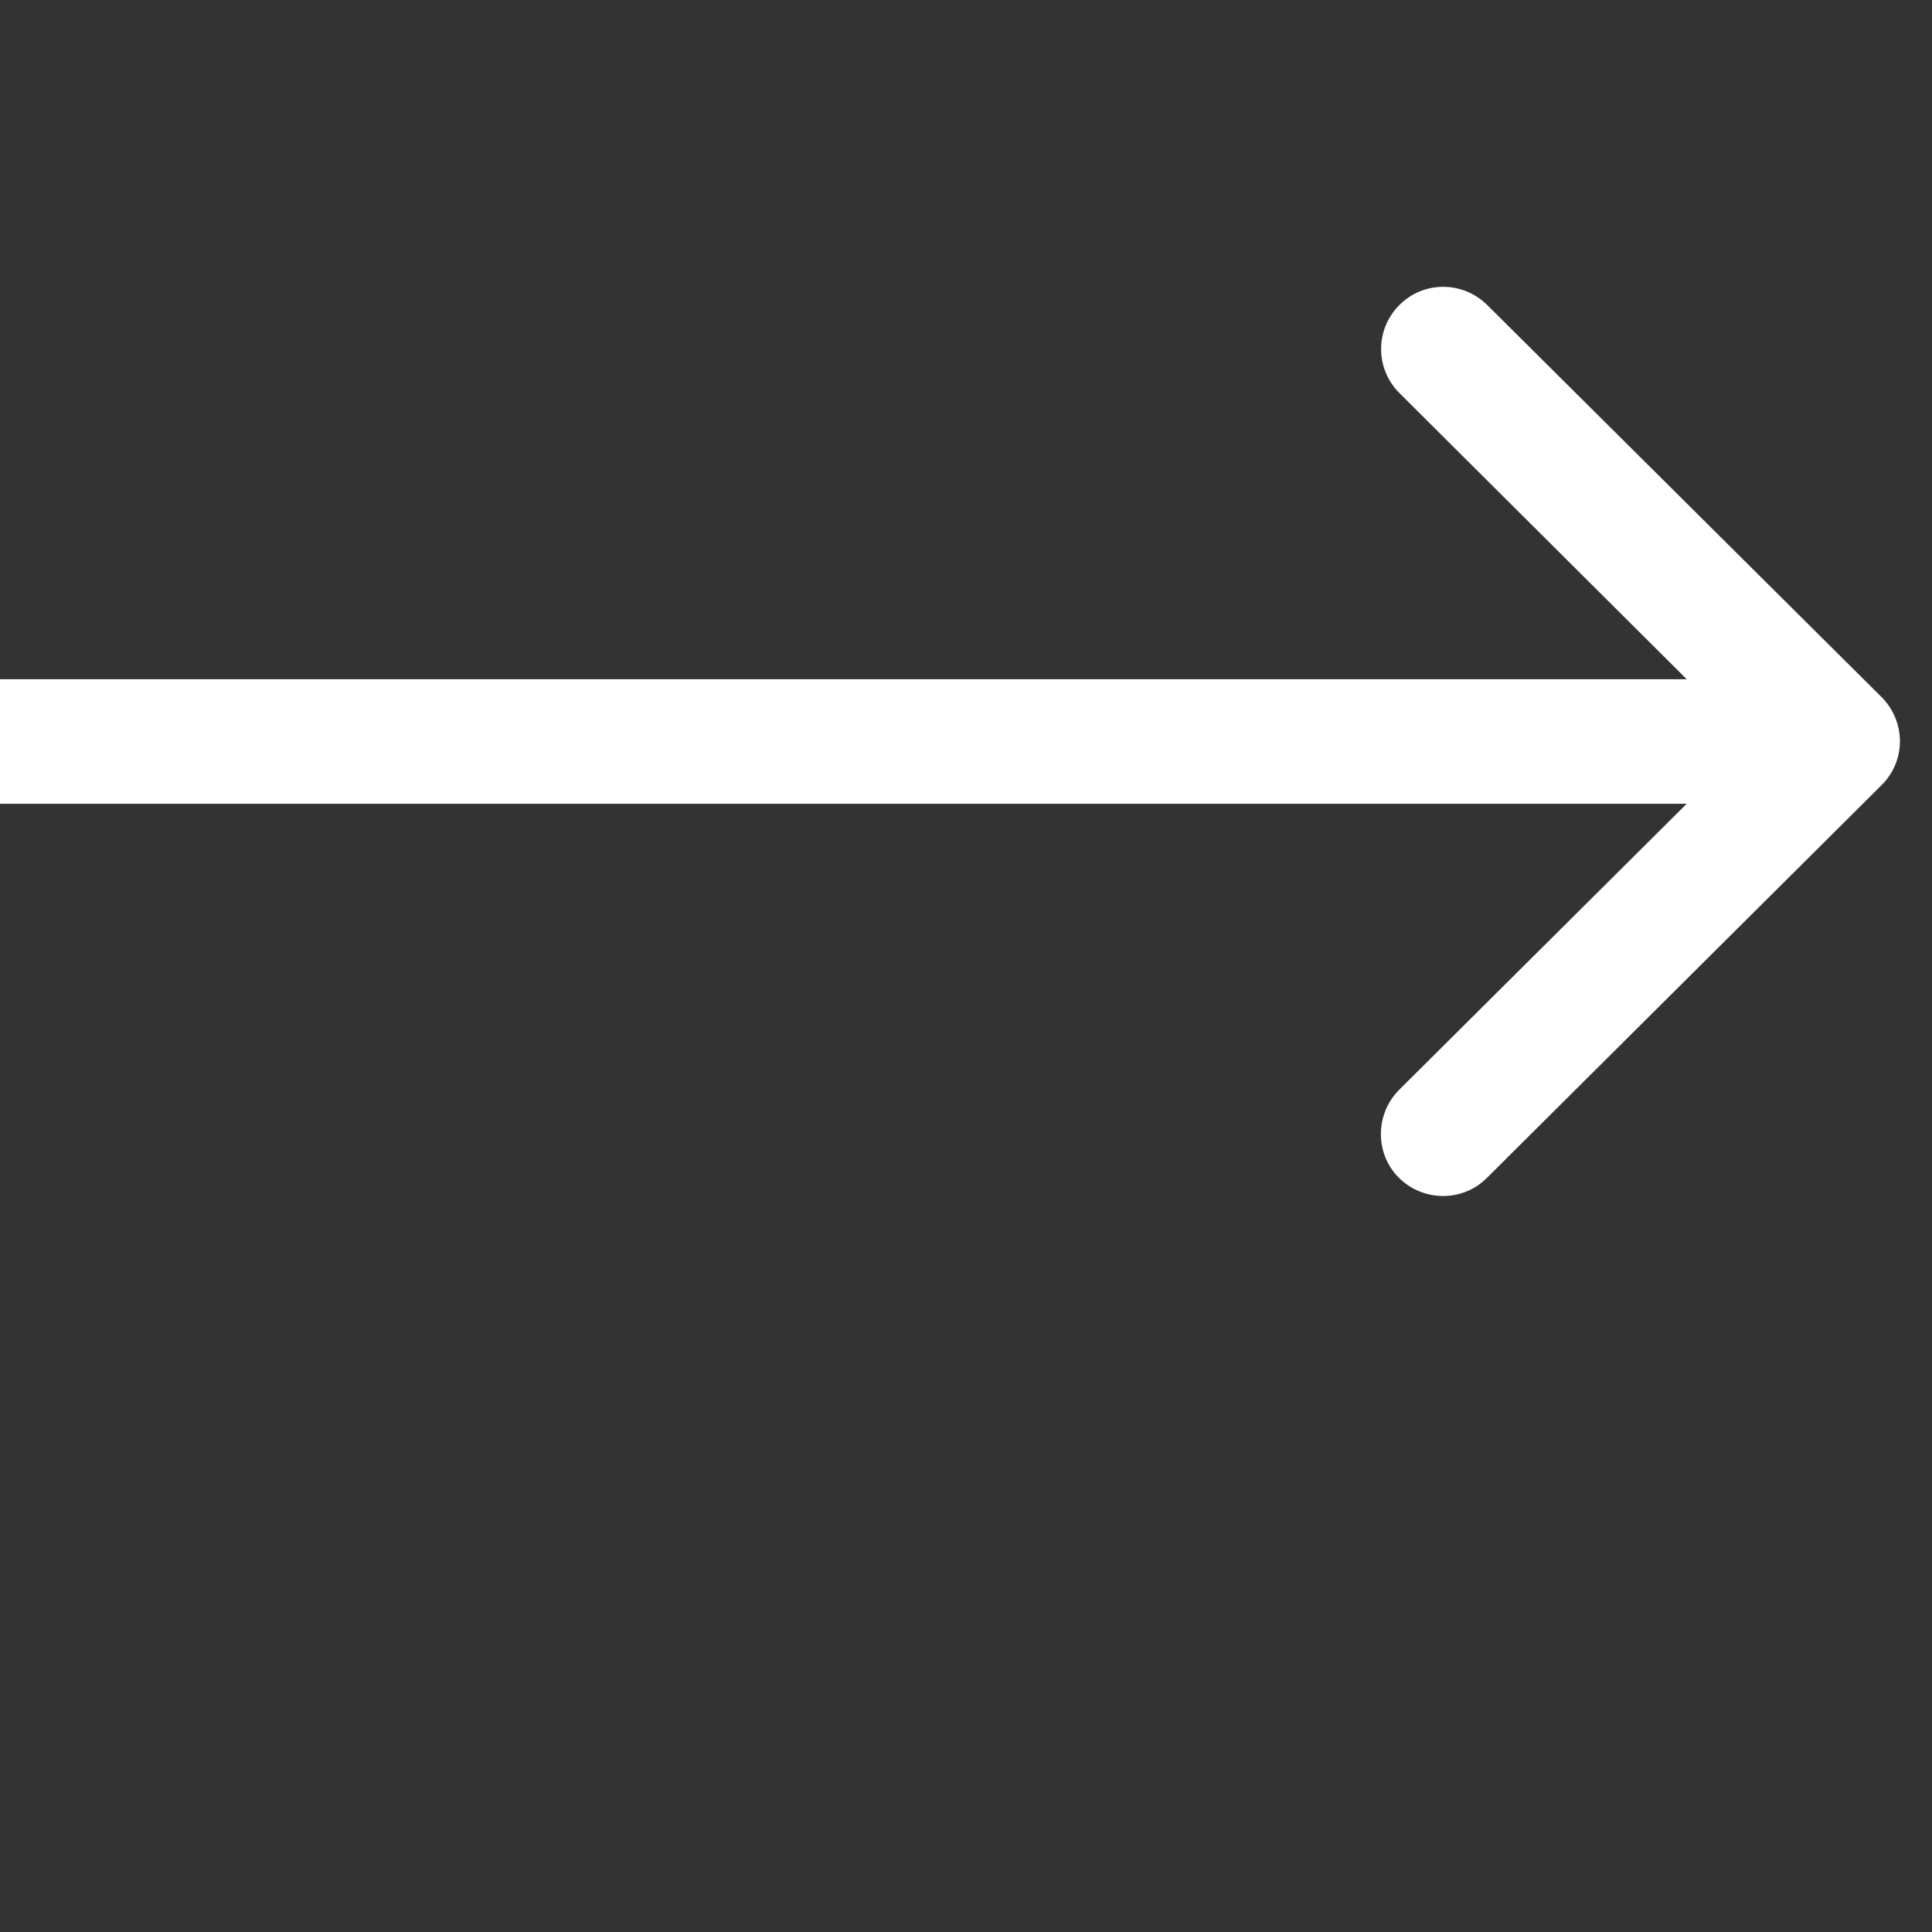
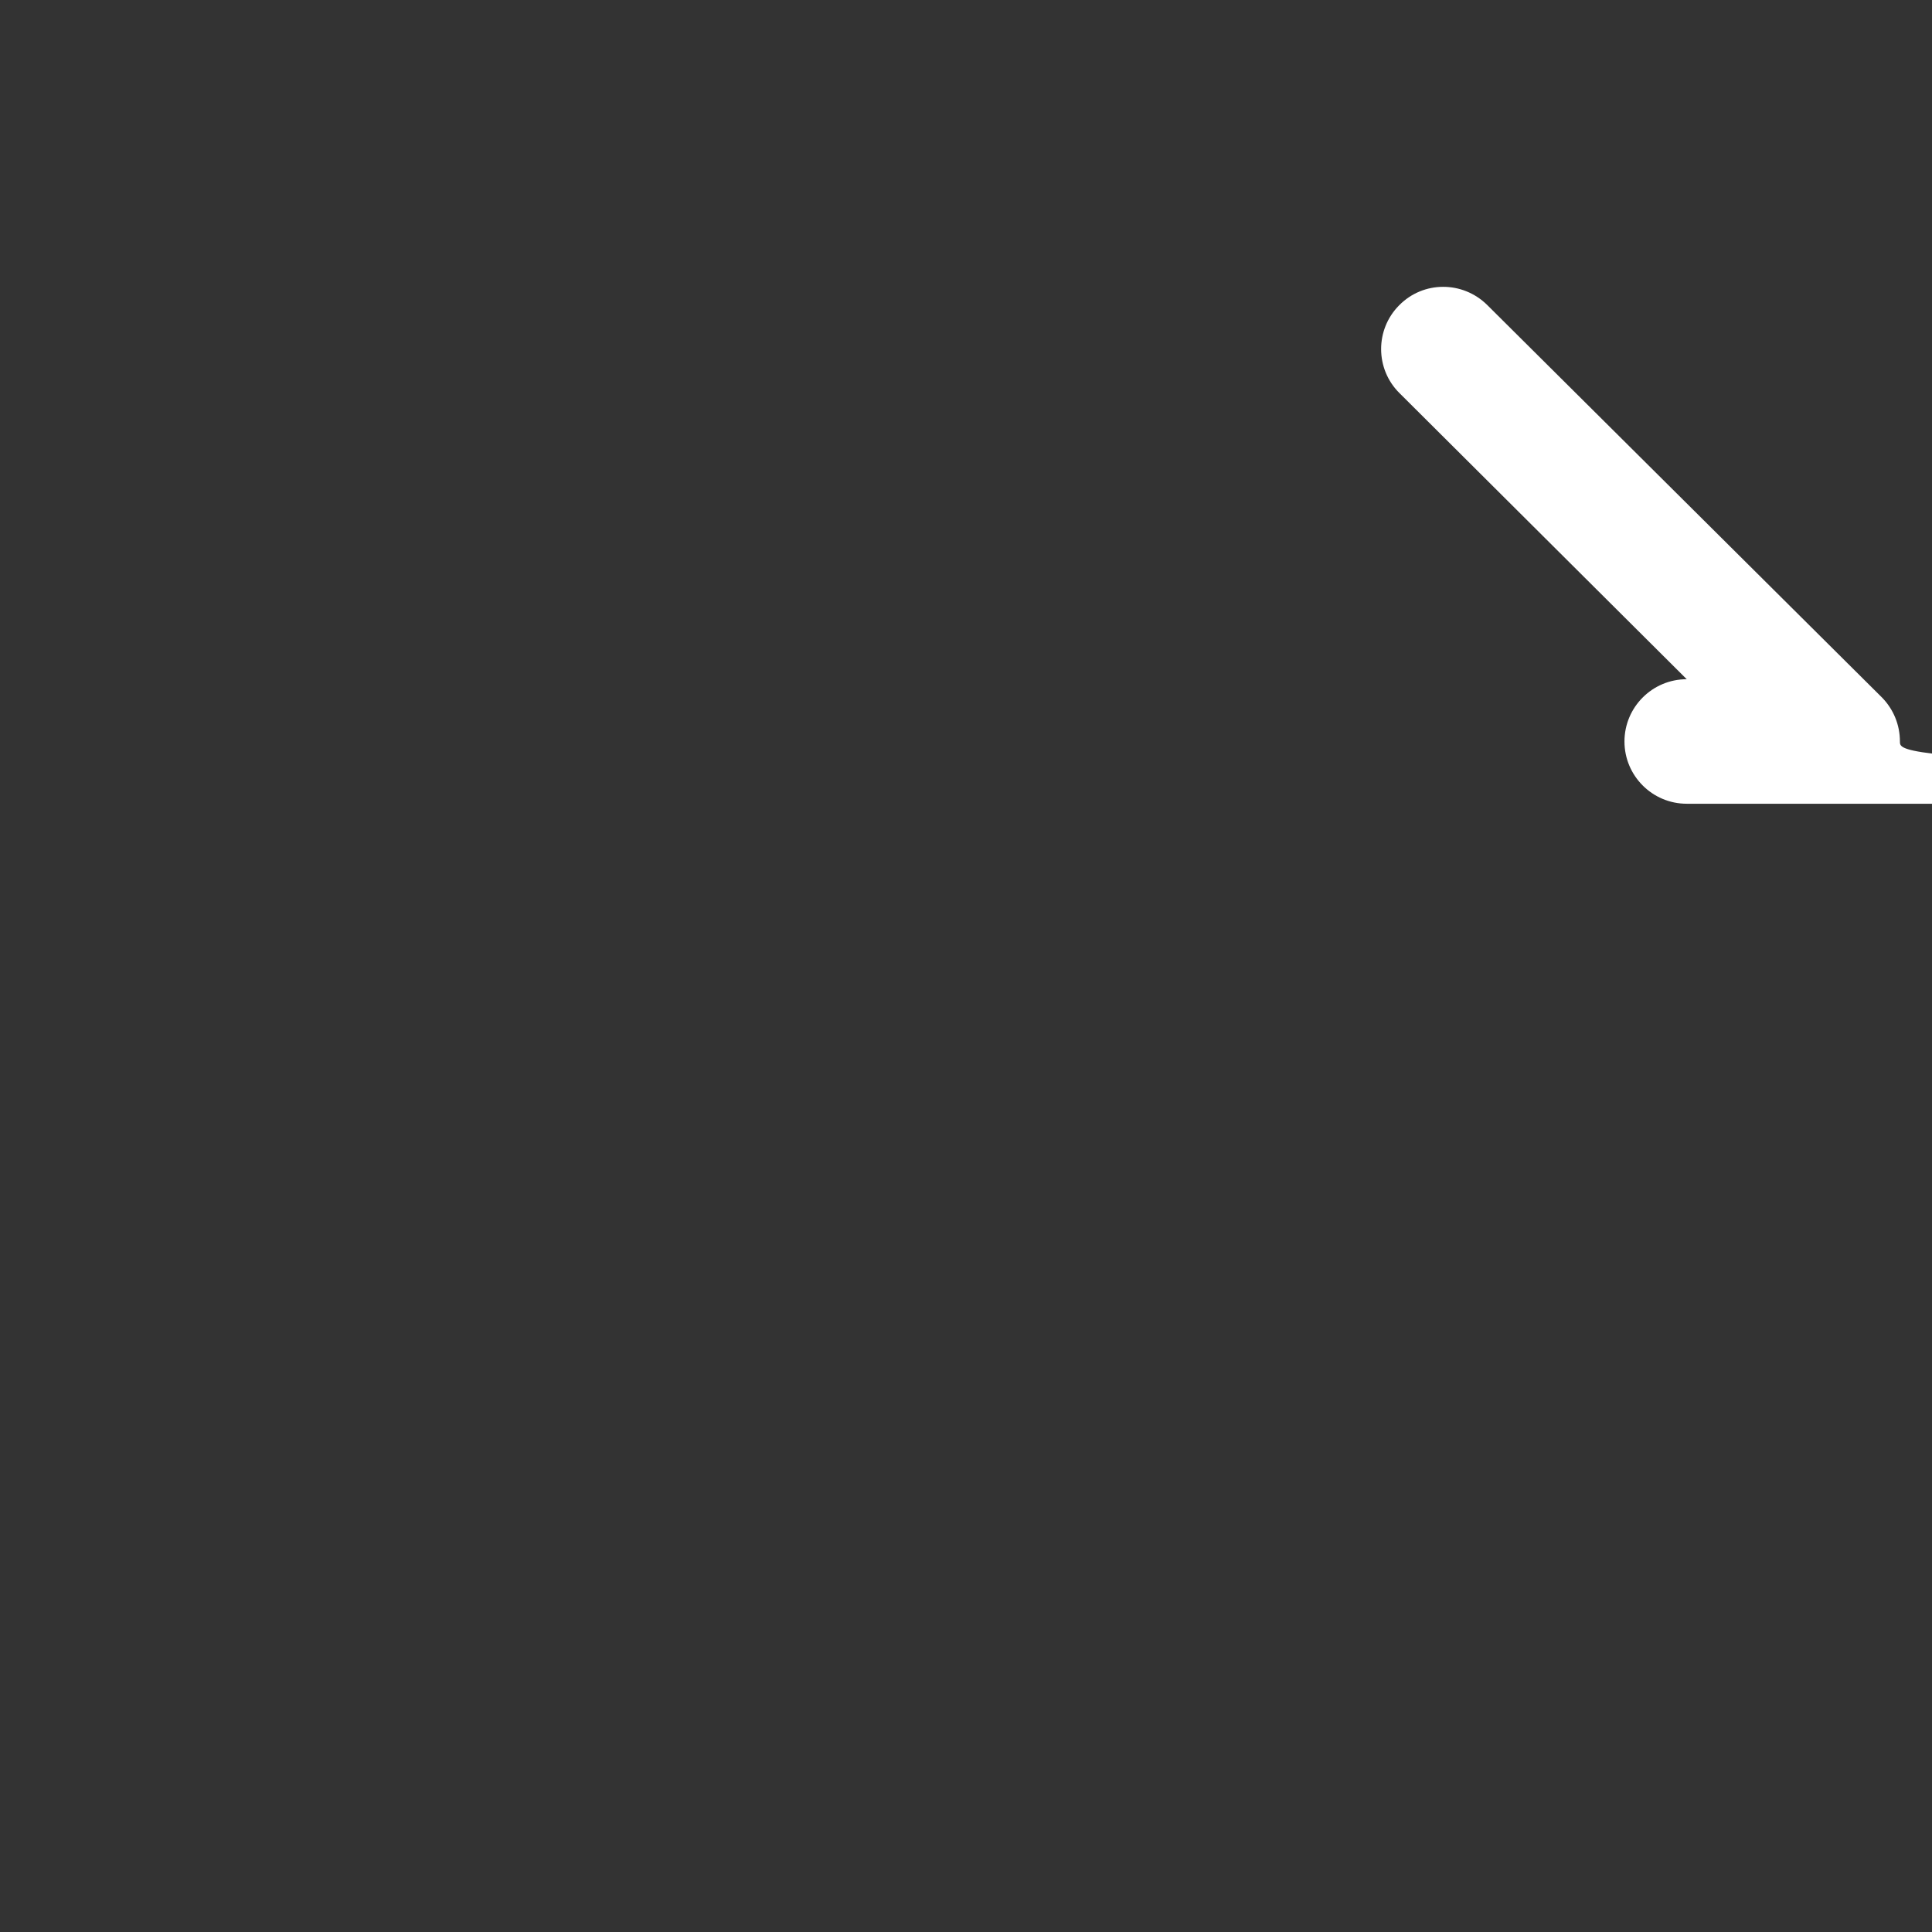
<svg xmlns="http://www.w3.org/2000/svg" version="1.1" id="Capa_1" x="0px" y="0px" viewBox="0 0 512 512" style="enable-background:new 0 0 512 512;" xml:space="preserve">
  <rect x="0" y="0" width="512" height="512" fill="#333333" stroke="none" />
  <style type="text/css">
	.st0{fill:#FFFFFF;}
</style>
-   <path class="st0" d="M503.5,196.5c0-4.4-1.7-8.5-4.7-11.6l-0.2-0.2L394.1,80.8c-6.5-6.4-16.9-6.4-23.3,0.1  c-6.4,6.4-6.4,16.9,0.1,23.3L447,180h-589c-9.1,0-16.5,7.4-16.5,16.5c0,9.1,7.4,16.5,16.5,16.5h589l-76.2,75.8  c-6.4,6.4-6.5,16.9-0.1,23.3c6.4,6.4,16.9,6.5,23.3,0.1l104.4-103.9l0.1-0.1C501.7,205.1,503.5,200.9,503.5,196.5  C503.5,196.5,503.5,196.5,503.5,196.5z" />
+   <path class="st0" d="M503.5,196.5c0-4.4-1.7-8.5-4.7-11.6l-0.2-0.2L394.1,80.8c-6.5-6.4-16.9-6.4-23.3,0.1  c-6.4,6.4-6.4,16.9,0.1,23.3L447,180c-9.1,0-16.5,7.4-16.5,16.5c0,9.1,7.4,16.5,16.5,16.5h589l-76.2,75.8  c-6.4,6.4-6.5,16.9-0.1,23.3c6.4,6.4,16.9,6.5,23.3,0.1l104.4-103.9l0.1-0.1C501.7,205.1,503.5,200.9,503.5,196.5  C503.5,196.5,503.5,196.5,503.5,196.5z" />
</svg>